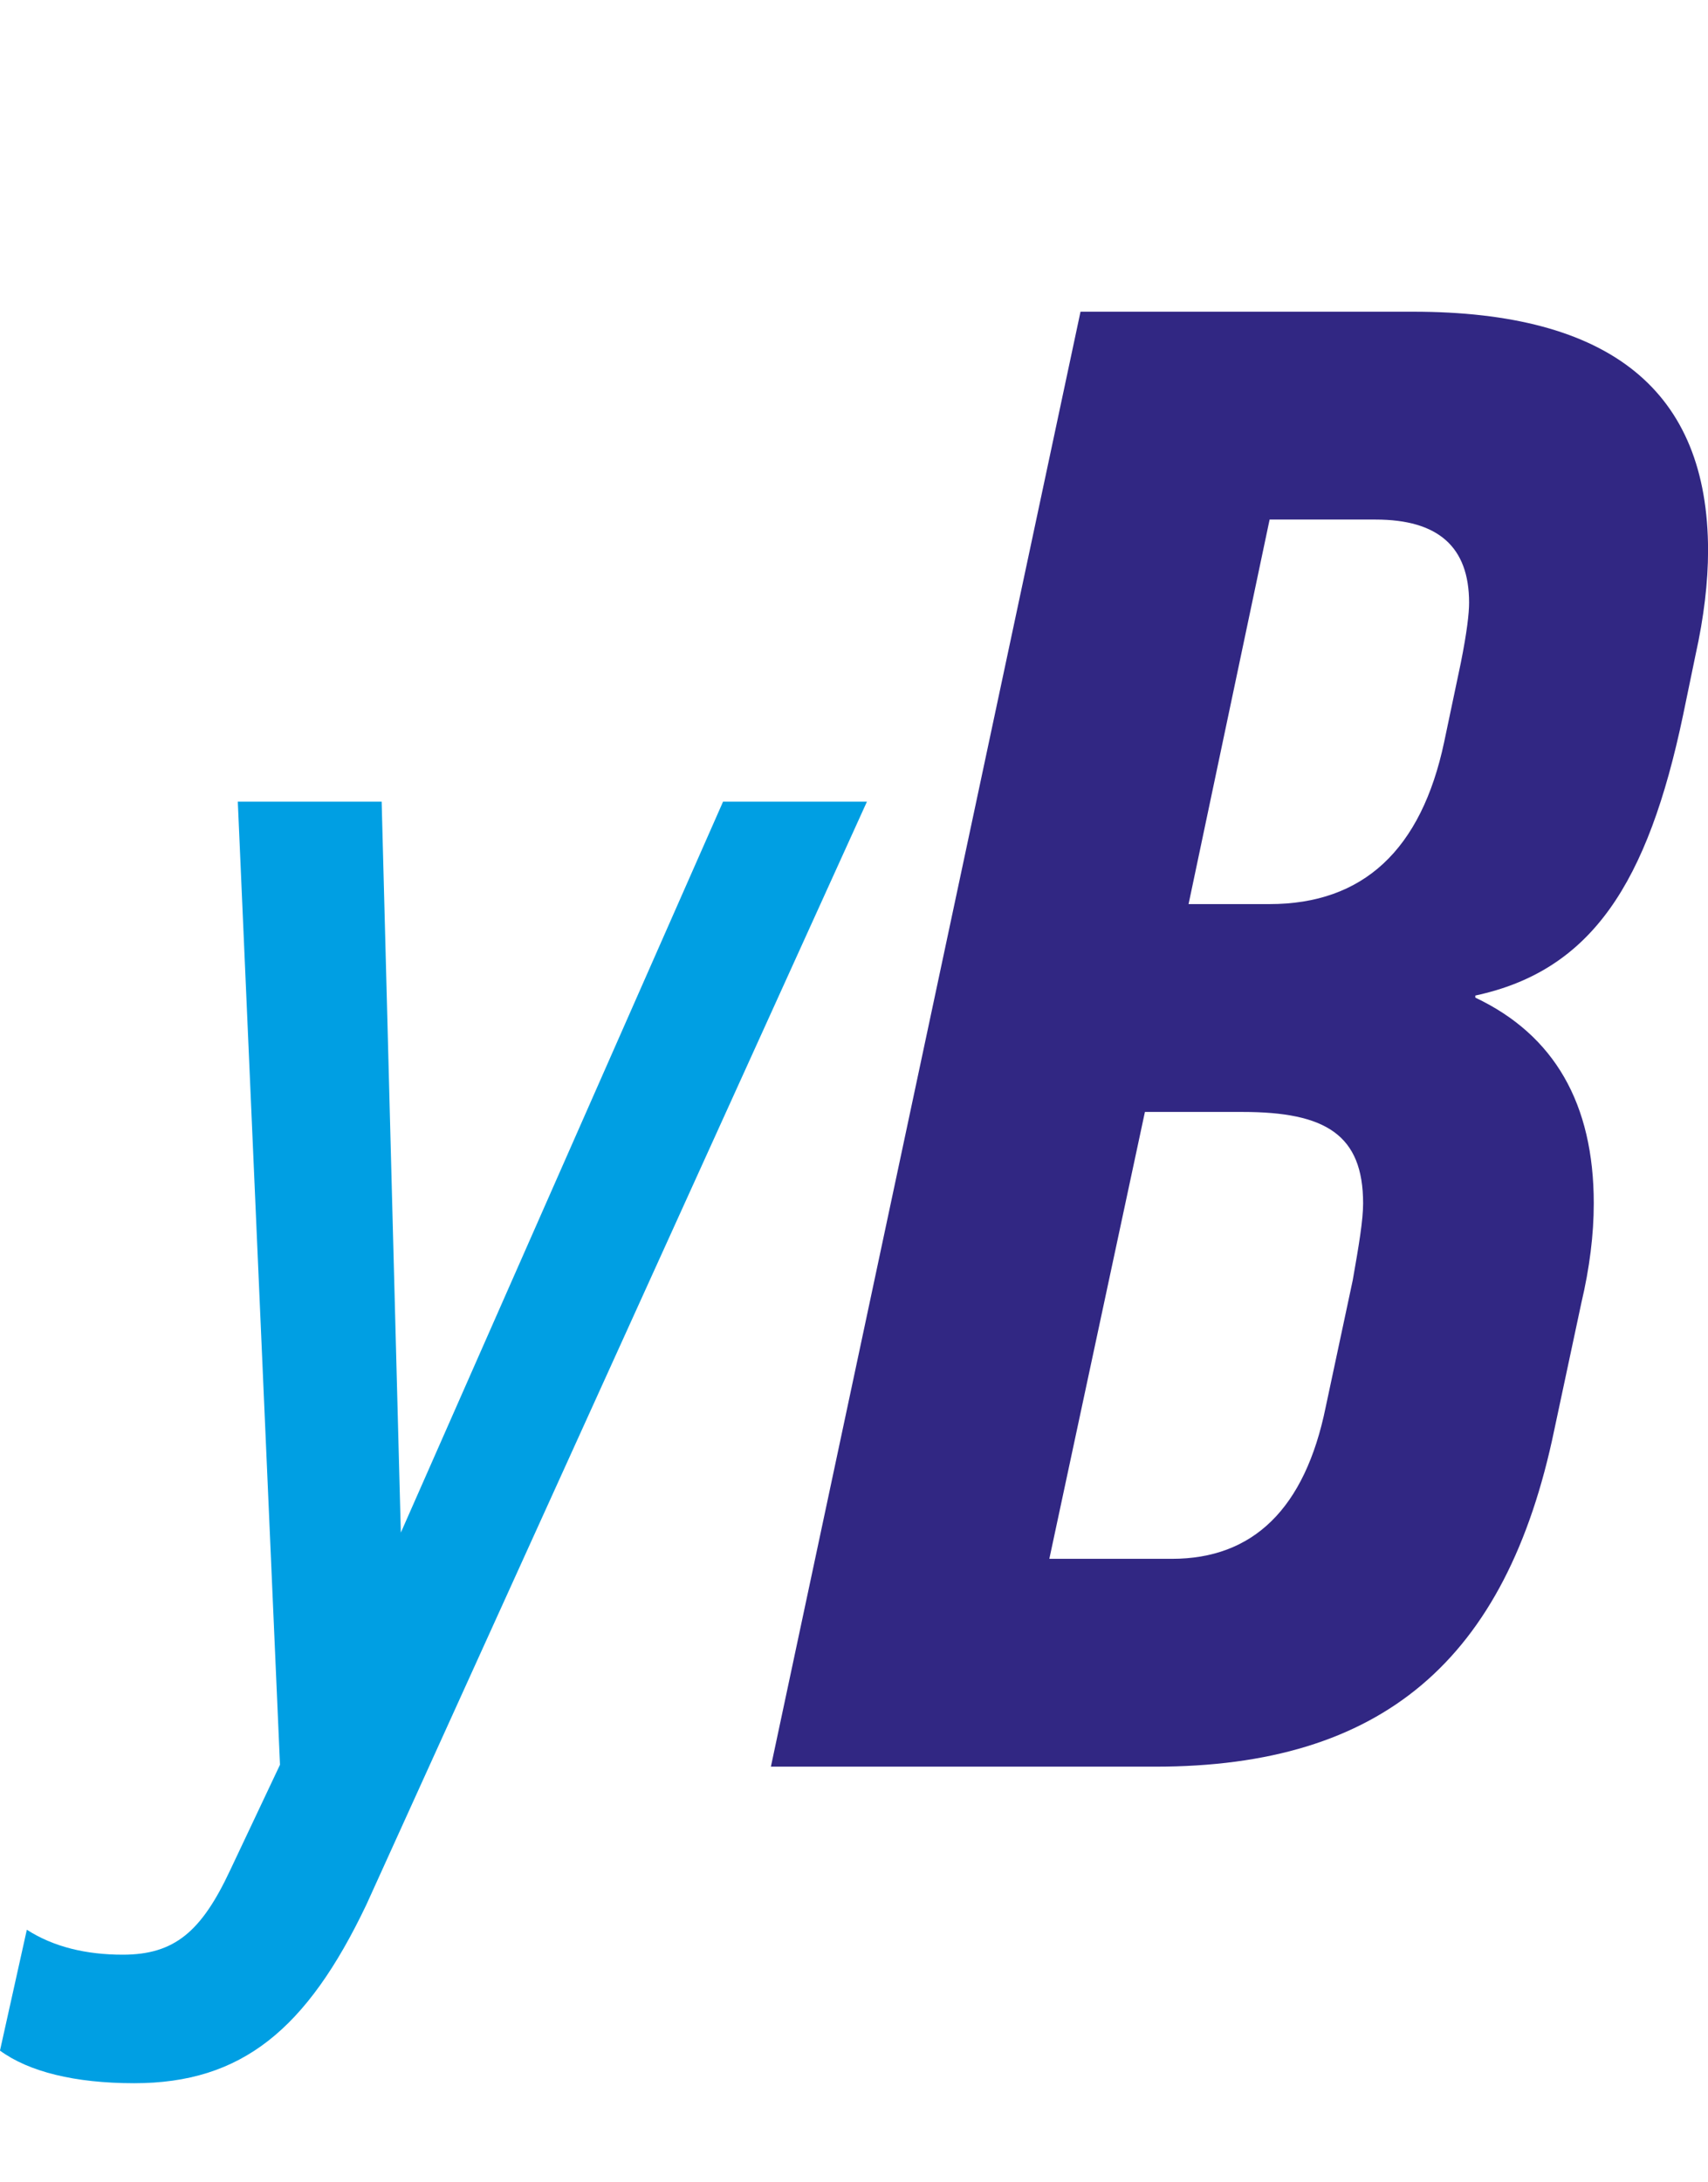
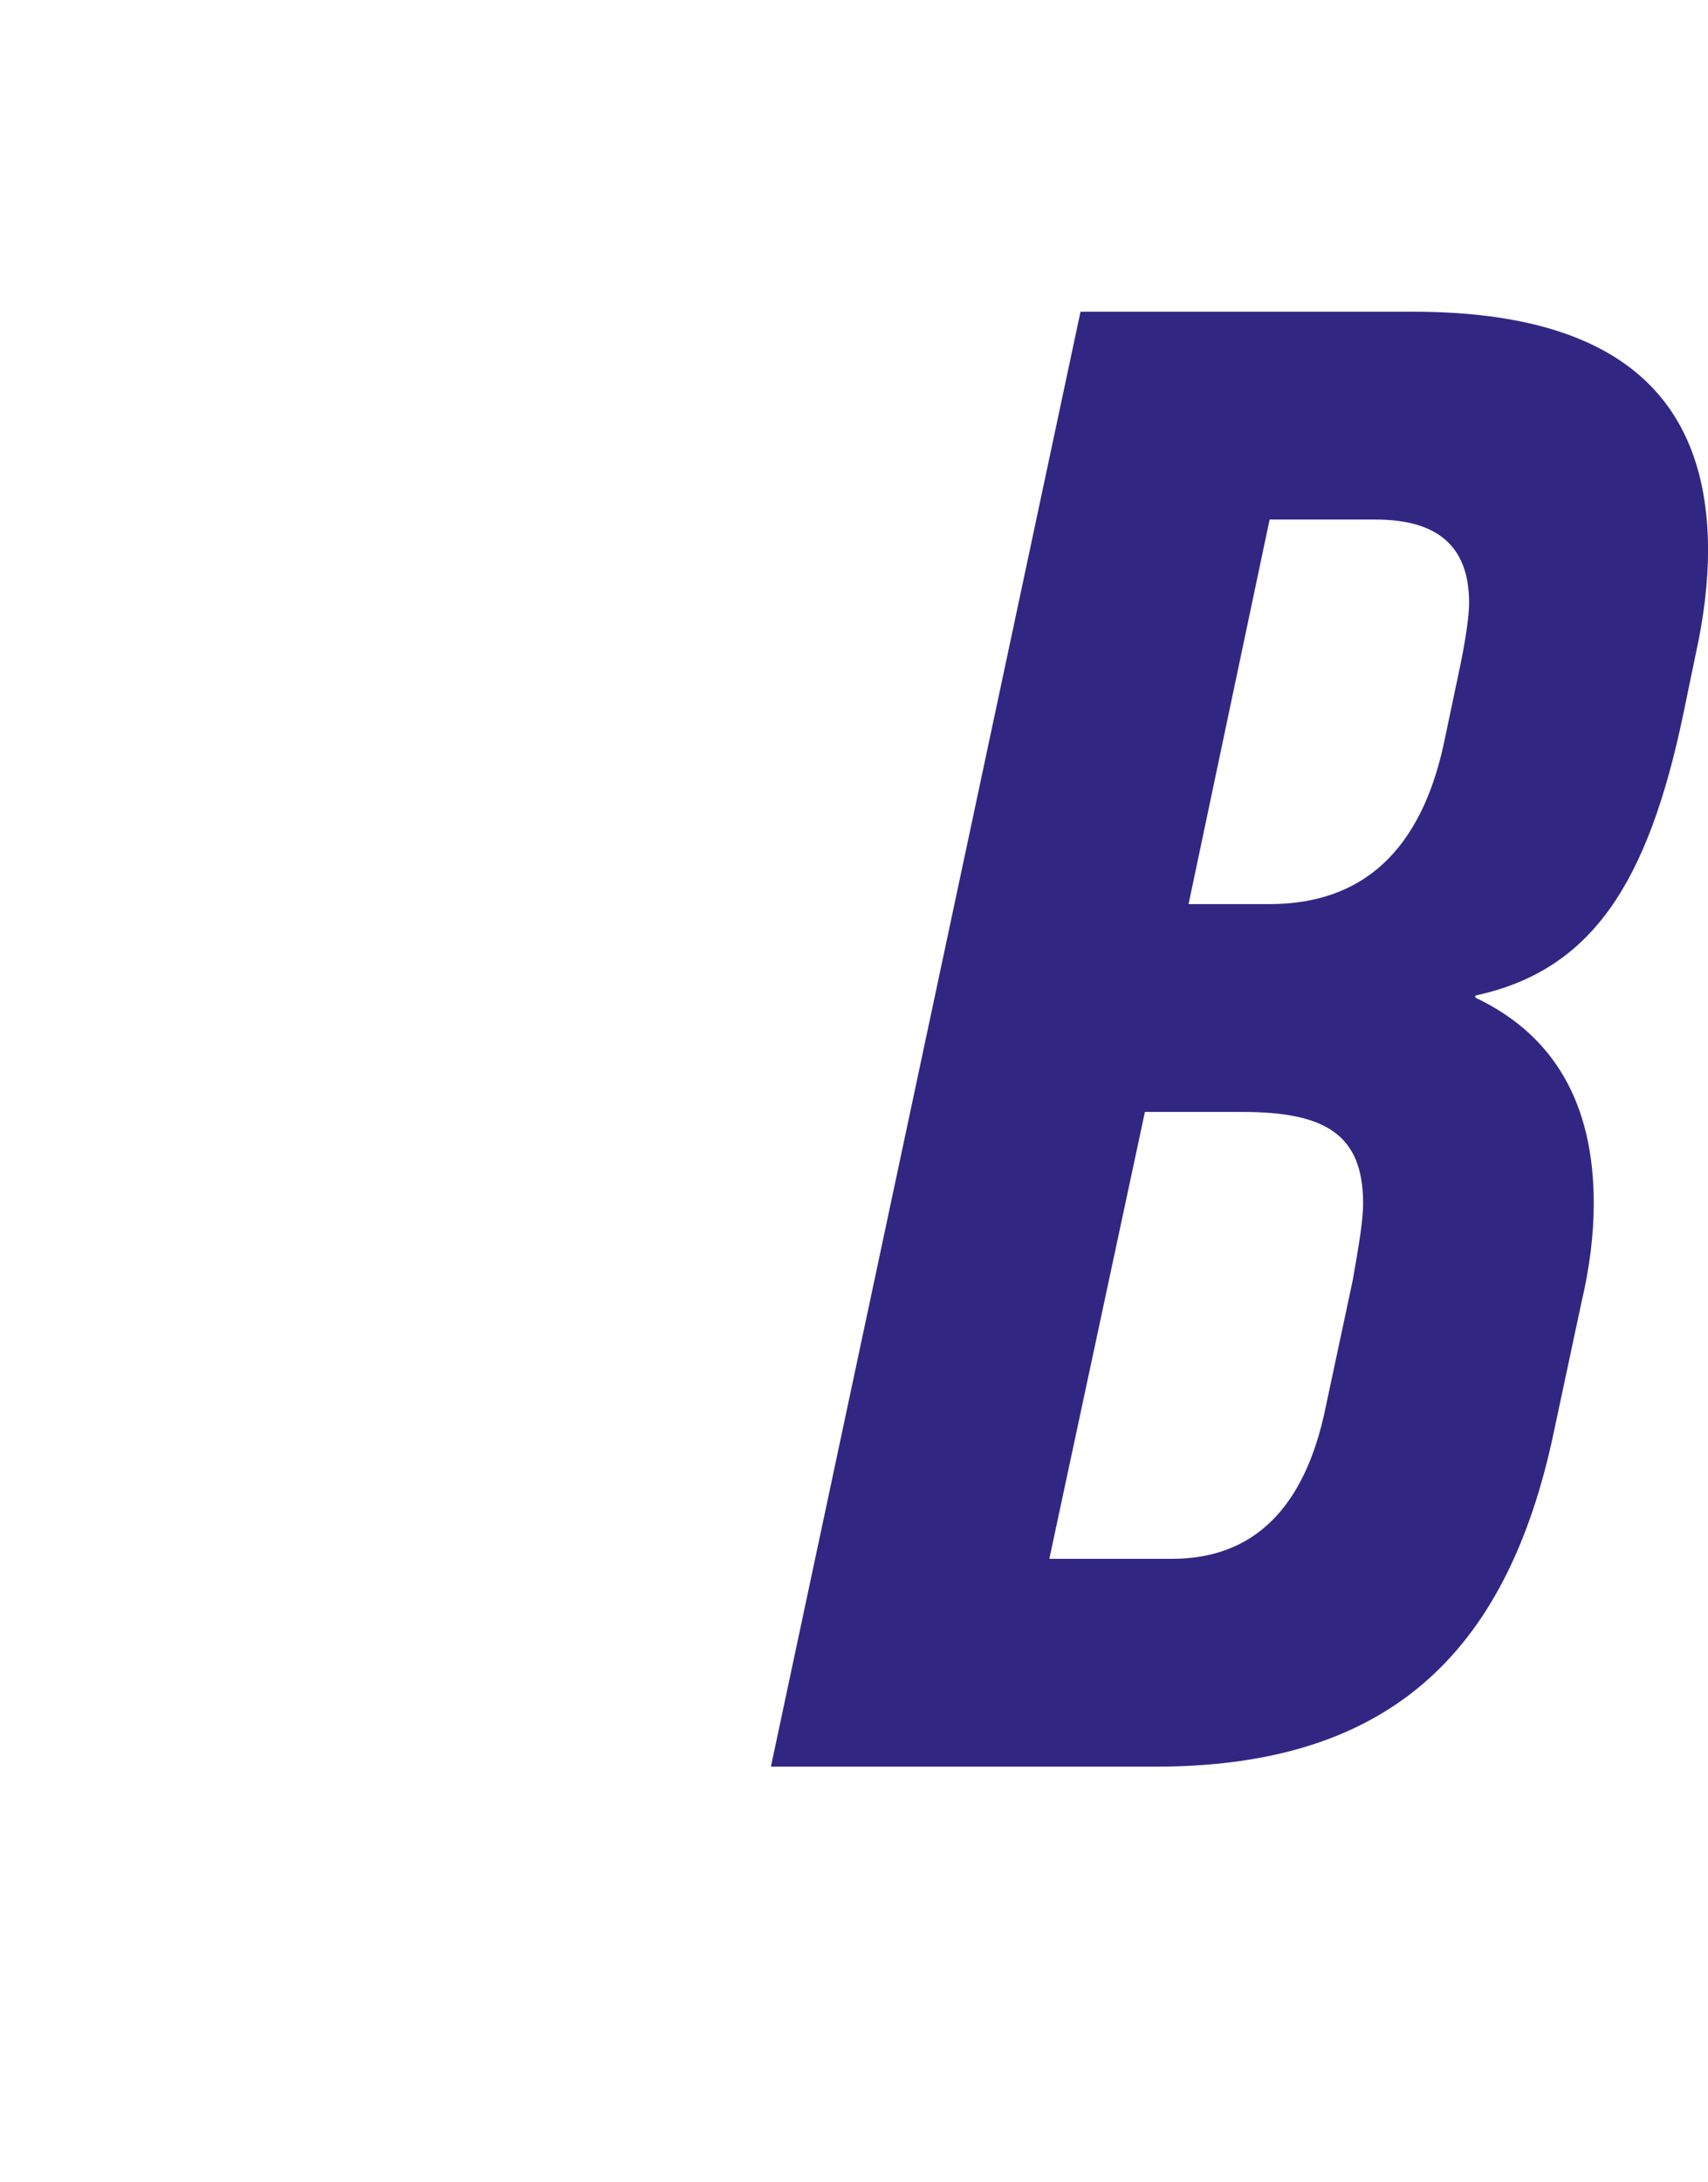
<svg xmlns="http://www.w3.org/2000/svg" version="1.1" id="Vrstva_1" x="0px" y="0px" width="86.828px" height="110.913px" viewBox="0 0 86.828 110.913" xml:space="preserve">
  <g>
-     <path fill="#009FE3" d="M44.071,40.744L18.622,96.809c-3.022,6.338-6.337,9.067-11.798,9.067c-3.022,0-5.363-0.585-6.825-1.657   l1.365-6.143c1.365,0.877,3.023,1.268,4.875,1.268c2.632,0,3.998-1.17,5.46-4.29l2.535-5.363l-2.145-48.947h7.313l0.975,37.149   l16.38-37.149H44.071z" />
    <path fill="#312783" d="M39.189,89.788l15.74-73.946h16.902c10.035,0,15,4.014,15,12.148c0,1.584-0.211,3.38-0.634,5.282   l-0.634,3.063C83.768,44.893,80.915,49.329,75,50.597v0.106c4.014,1.901,6.021,5.387,6.021,10.458c0,1.584-0.211,3.275-0.634,5.07   l-1.374,6.444c-2.43,11.726-8.768,17.113-20.282,17.113H39.189z M53.344,79.225h6.232c4.12,0,6.761-2.535,7.817-7.711l1.374-6.444   c0.317-1.796,0.528-3.063,0.528-3.909c0-3.486-1.902-4.648-6.127-4.648h-4.965L53.344,79.225z M60.422,45.949h4.12   c4.754,0,7.711-2.747,8.874-8.239l0.845-4.015c0.317-1.584,0.422-2.535,0.422-3.063c0-2.853-1.584-4.226-4.753-4.226h-5.388   L60.422,45.949z" />
  </g>
  <g>
</g>
  <g>
</g>
  <g>
</g>
  <g>
</g>
  <g>
</g>
  <g>
</g>
</svg>